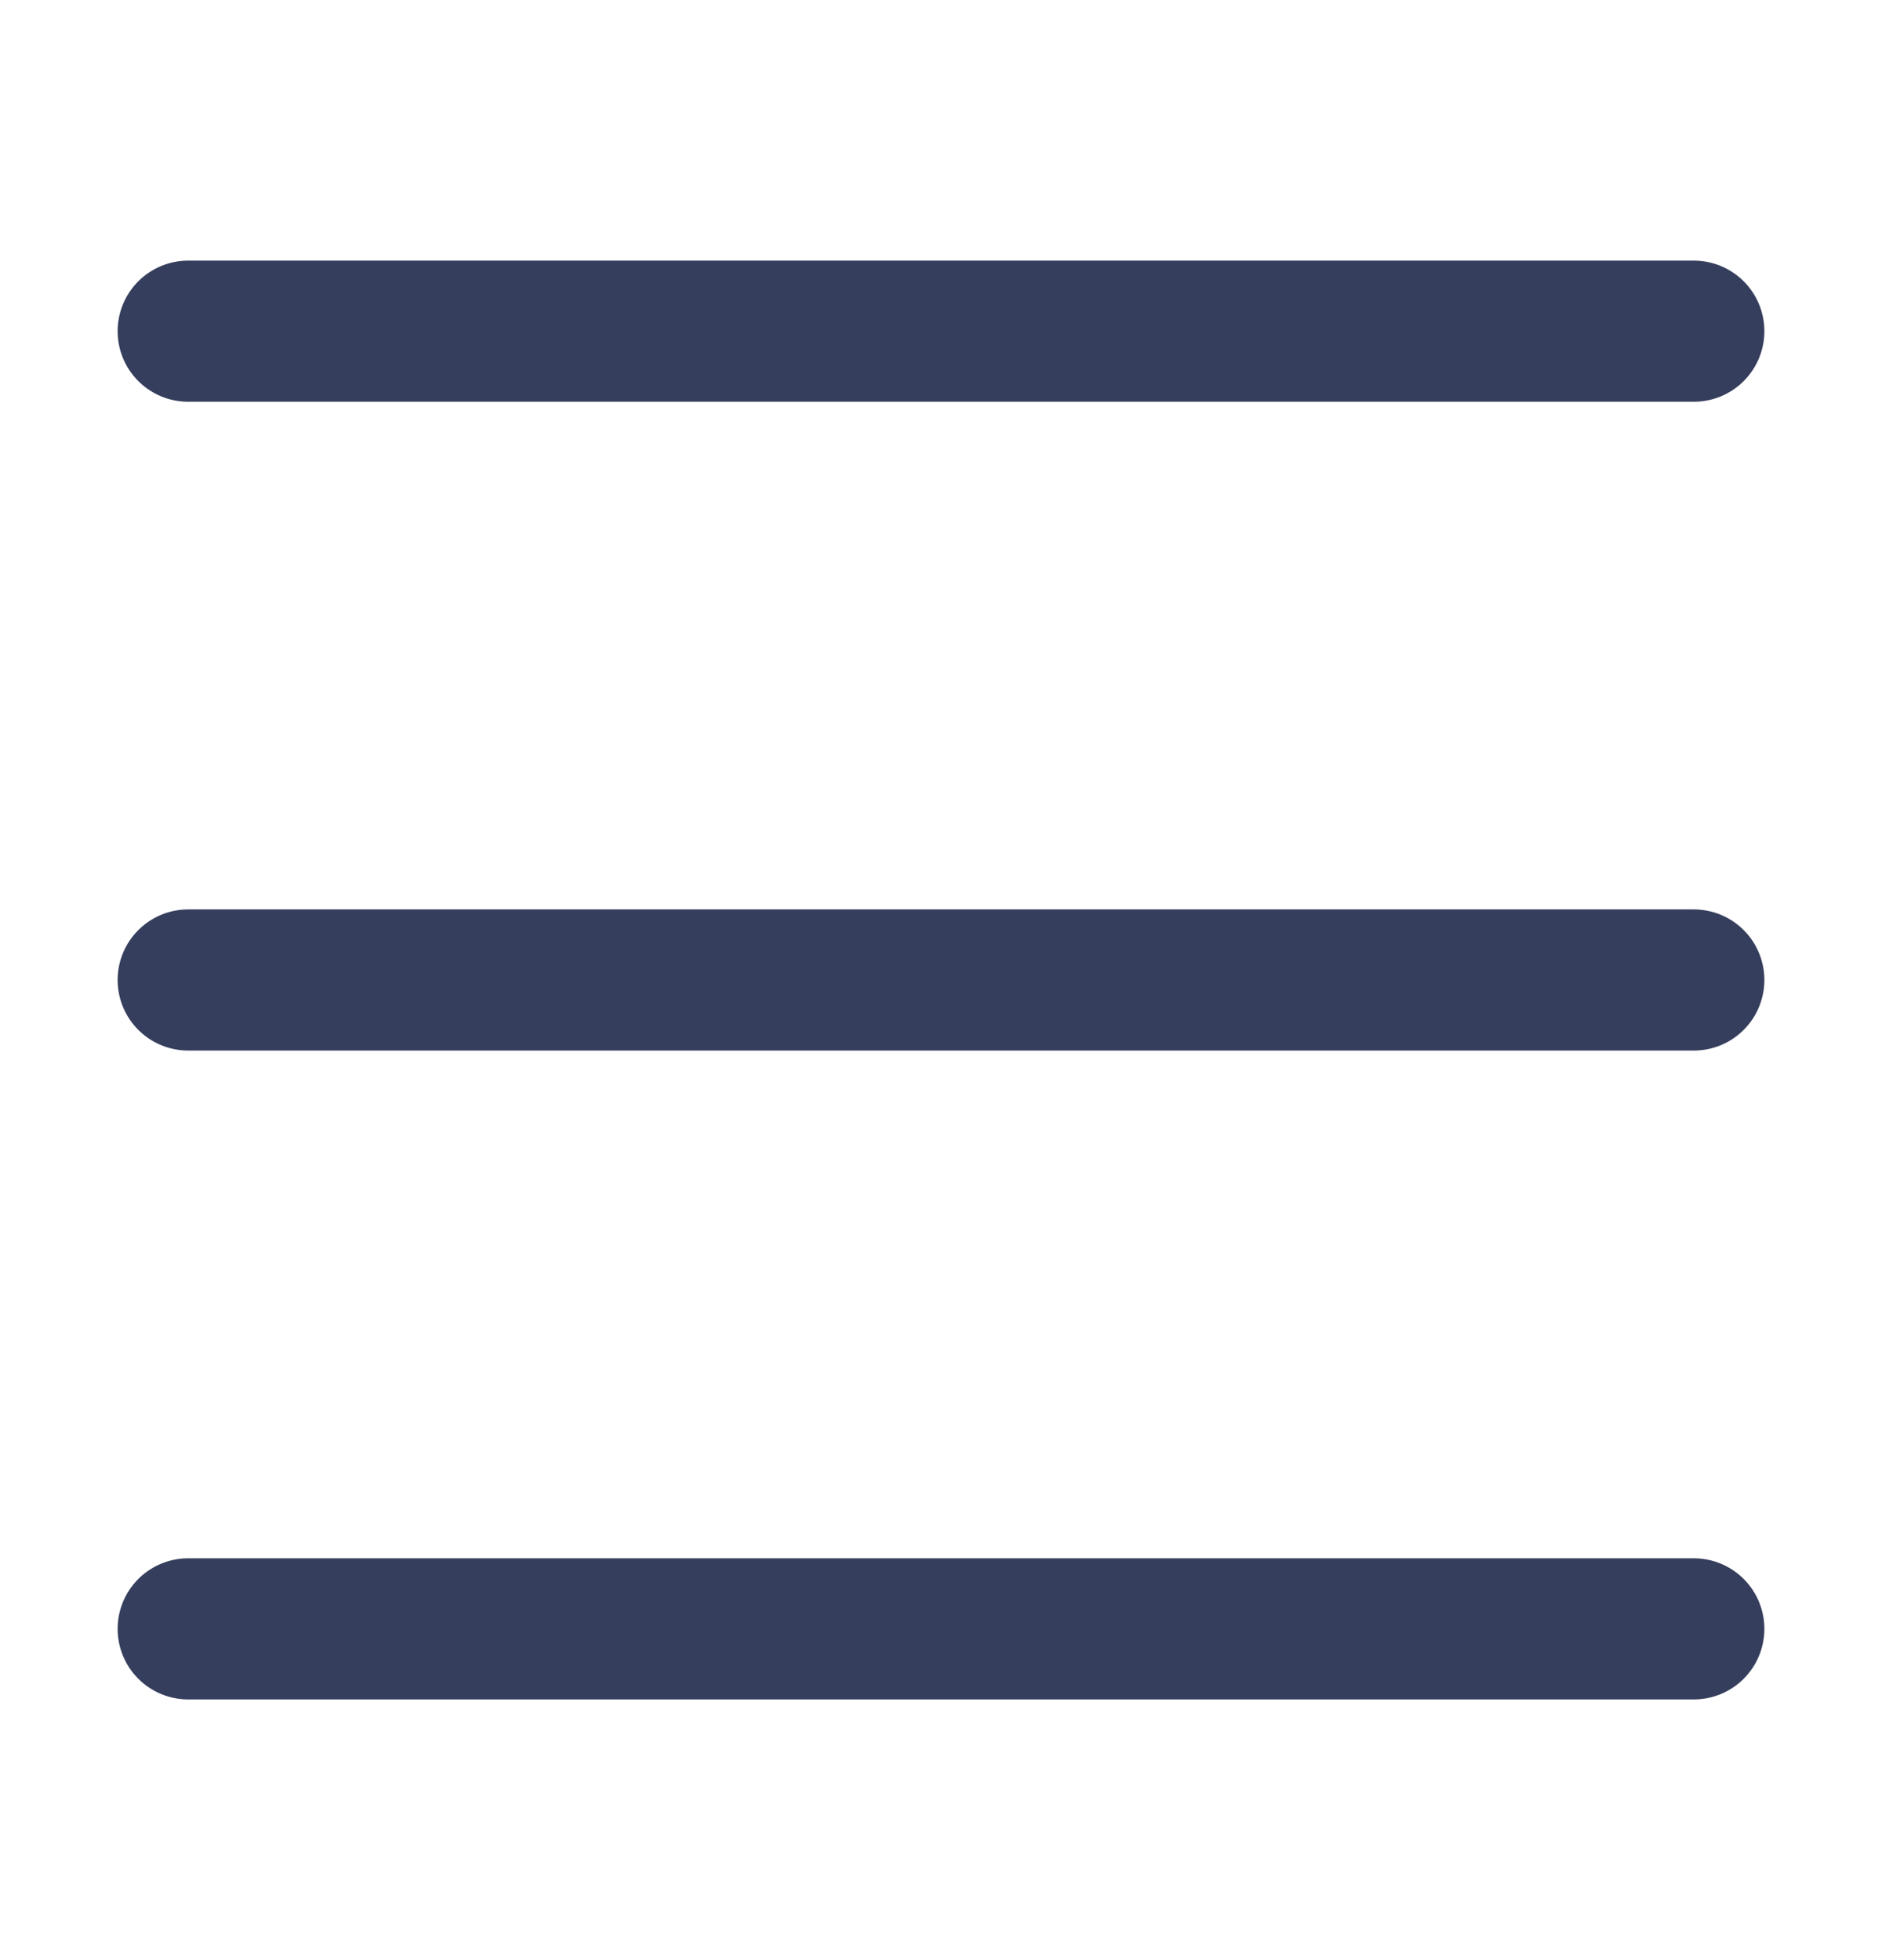
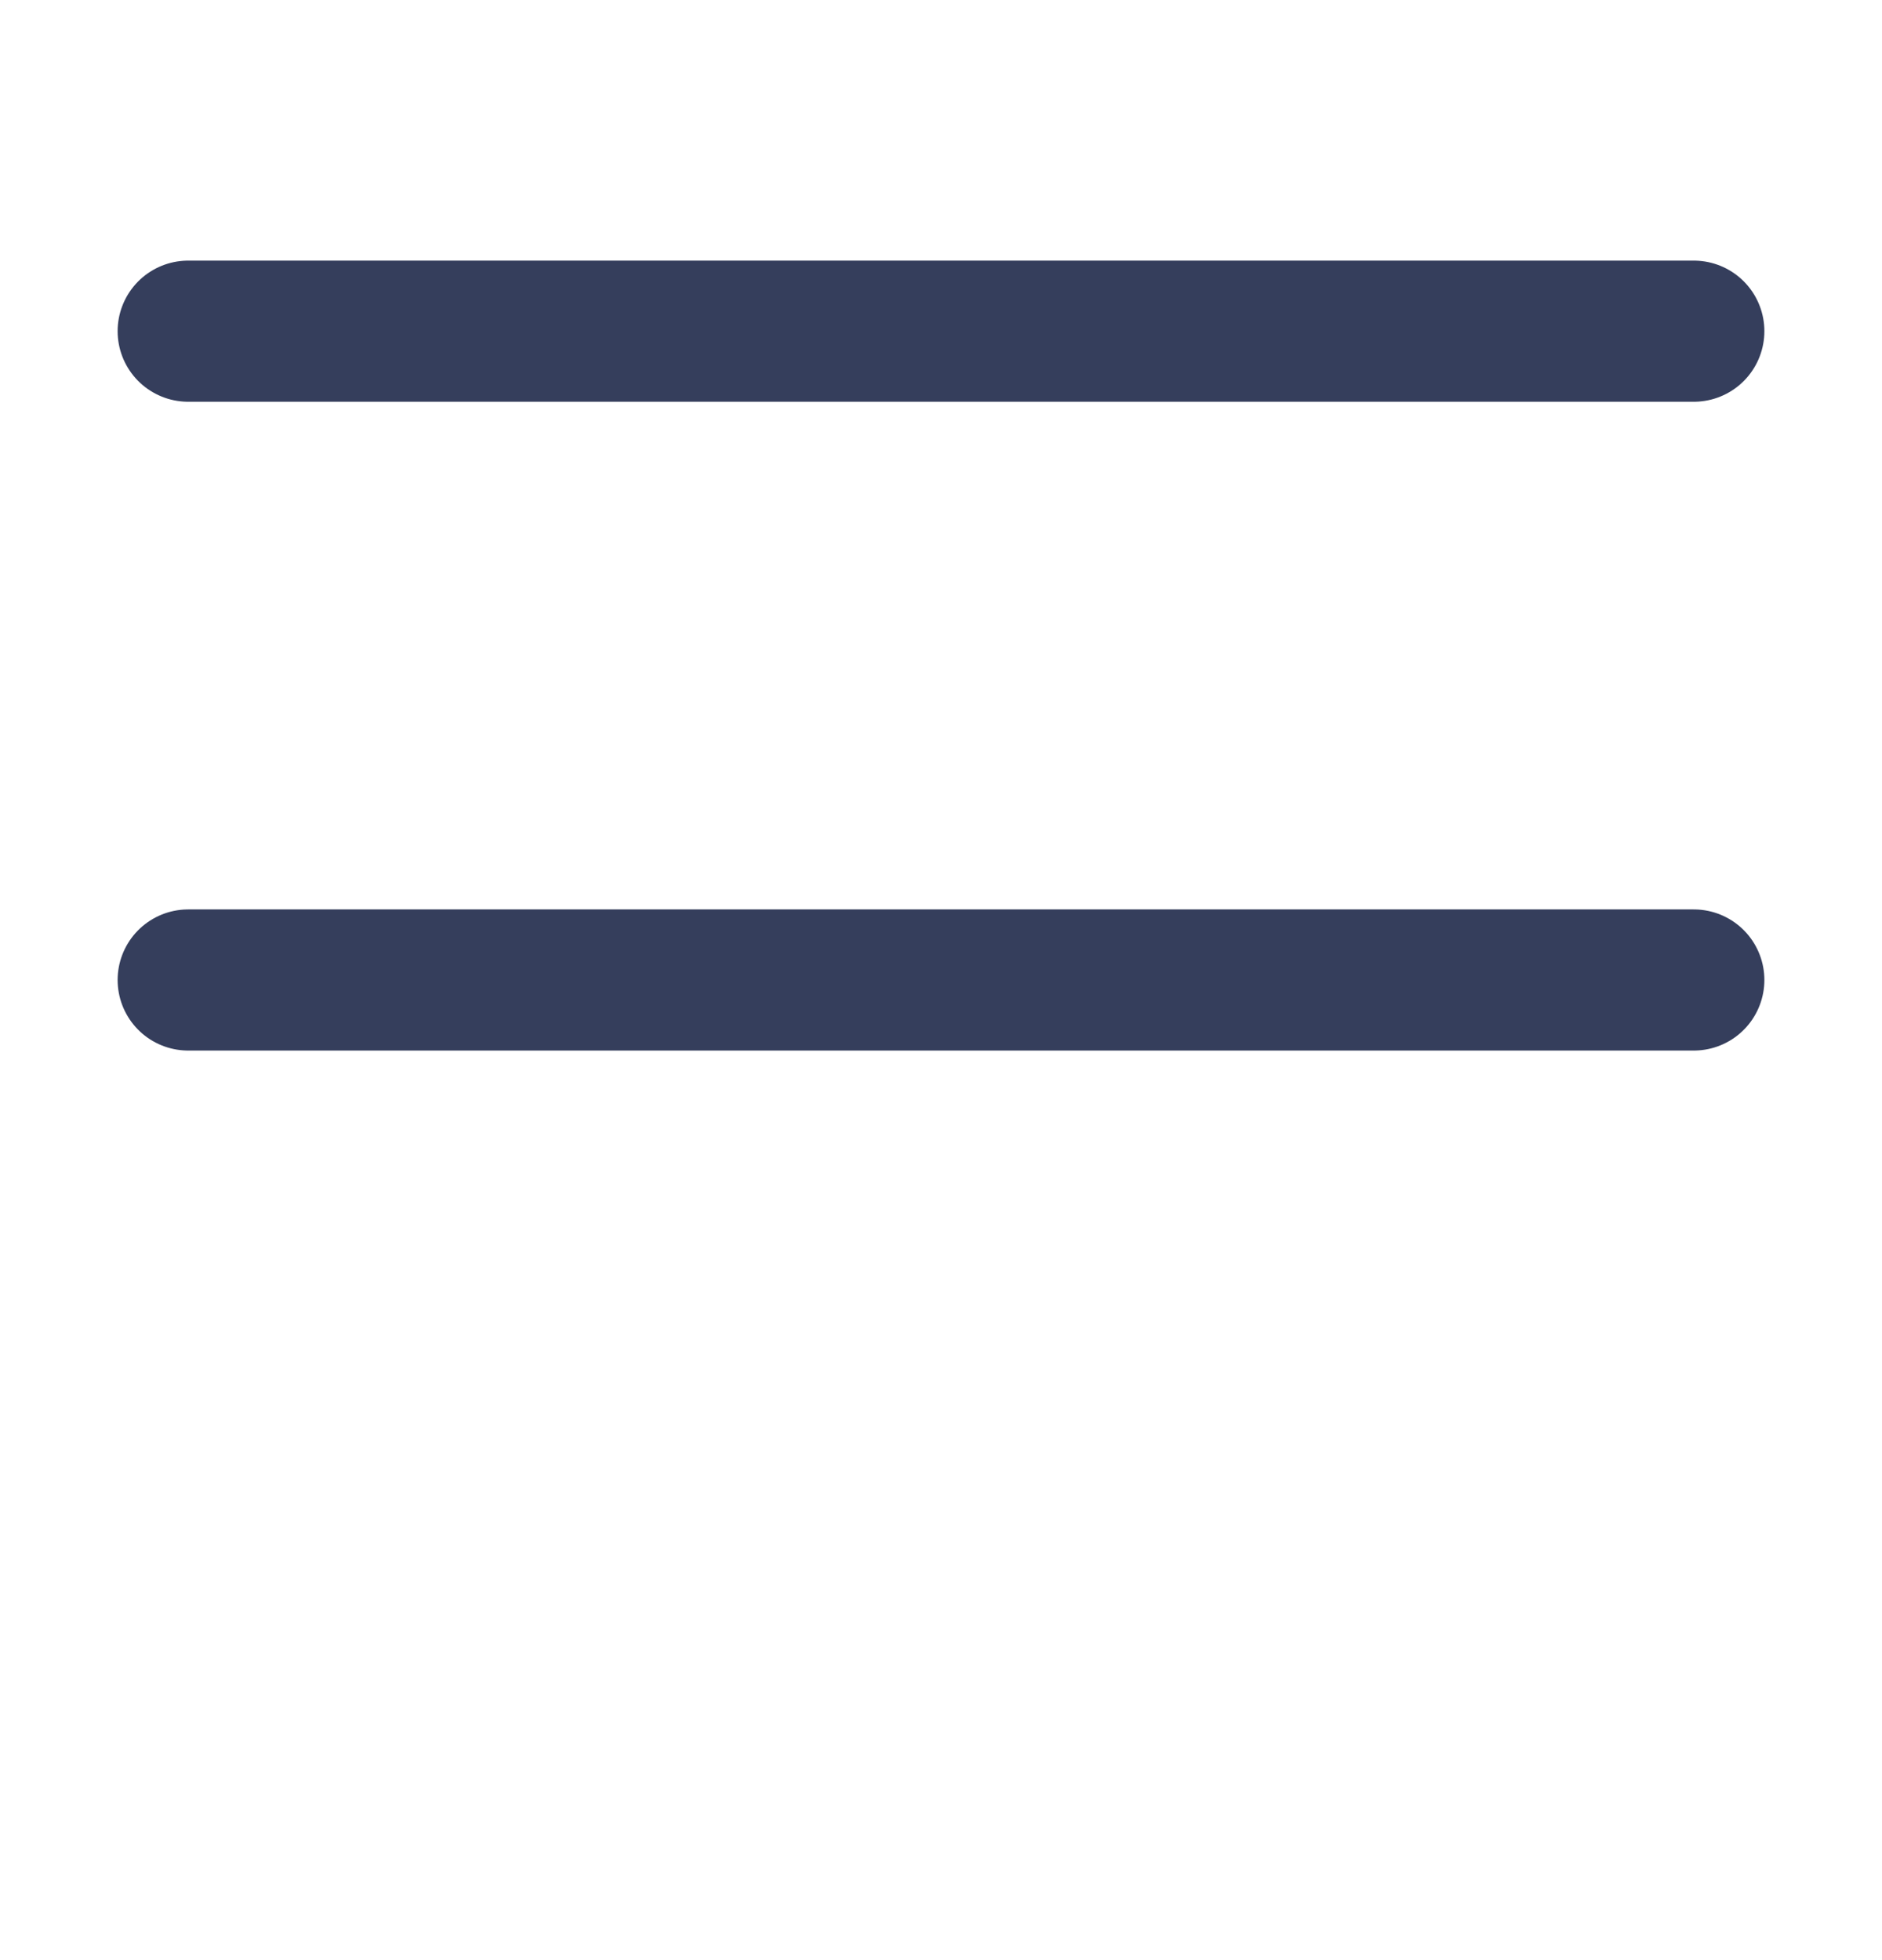
<svg xmlns="http://www.w3.org/2000/svg" width="24" height="25" viewBox="0 0 24 25" fill="none">
  <path d="M2.4 4.224H21.6" stroke="#353E5C" stroke-width="1.8" stroke-linecap="round" stroke-linejoin="round" />
-   <path d="M2.4 20.775H21.6" stroke="#353E5C" stroke-width="1.8" stroke-linecap="round" stroke-linejoin="round" />
  <path d="M2.4 12.499H21.6" stroke="#353E5C" stroke-width="1.8" stroke-linecap="round" stroke-linejoin="round" />
</svg>